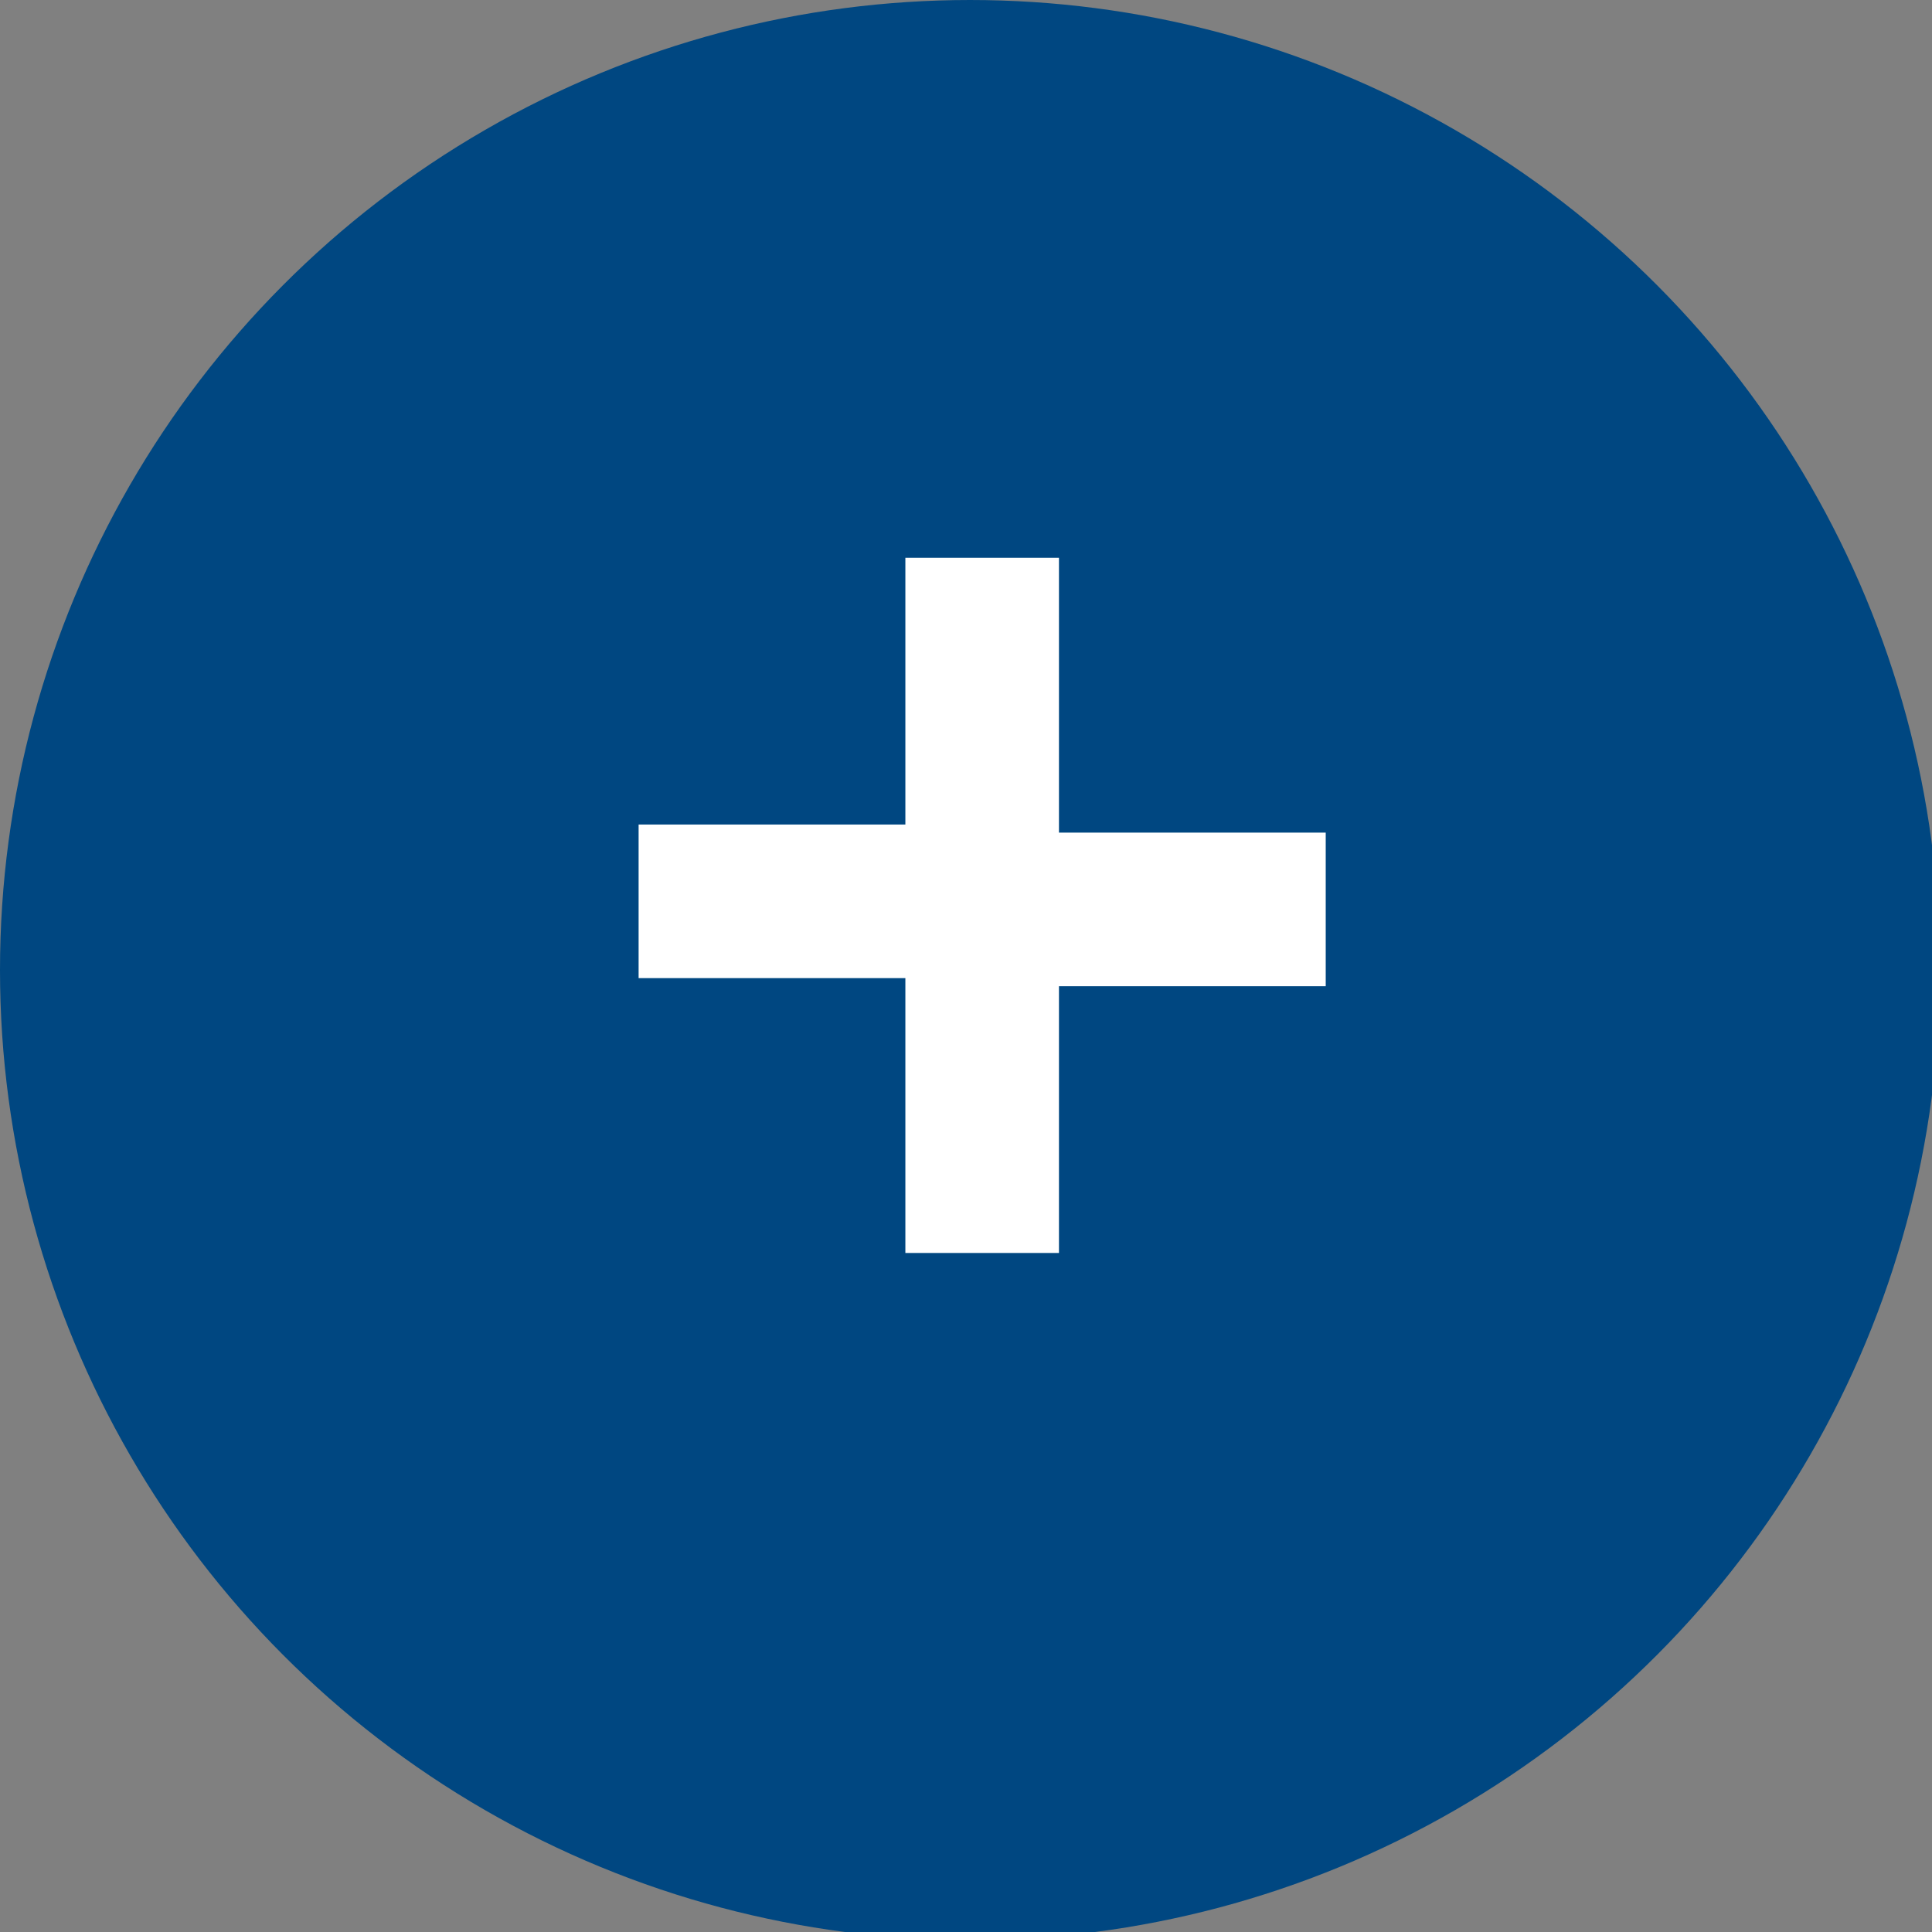
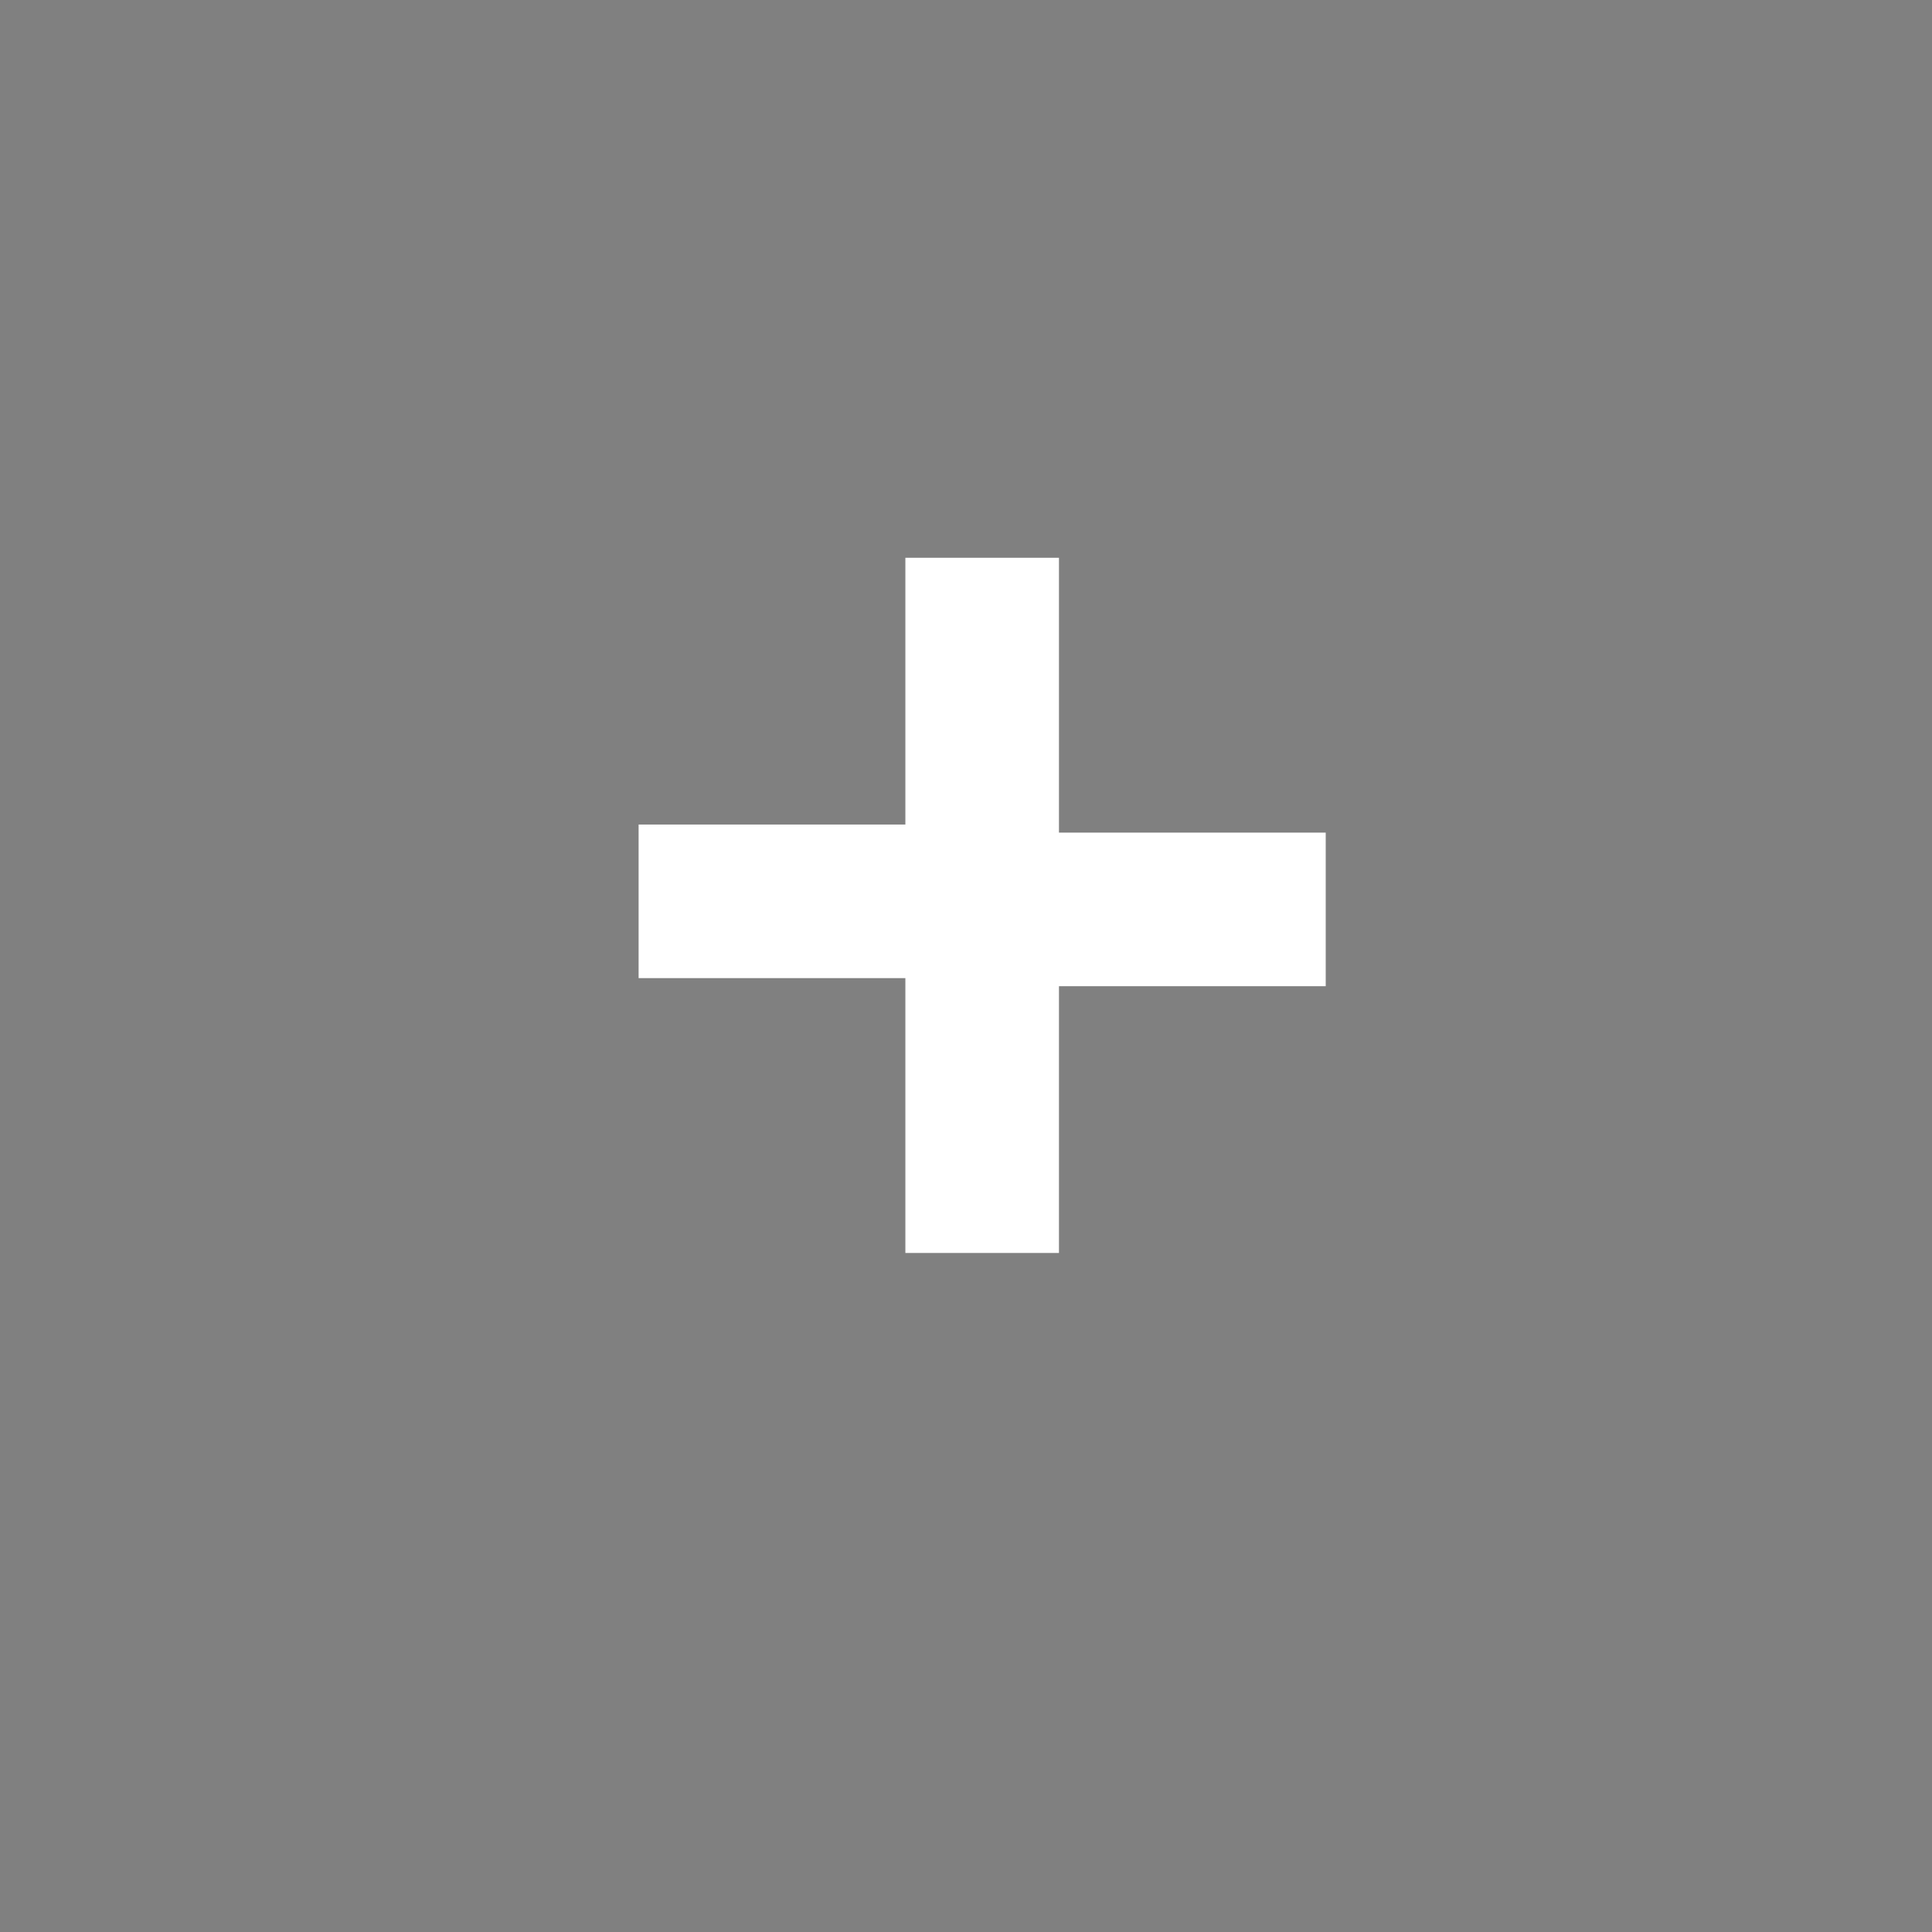
<svg xmlns="http://www.w3.org/2000/svg" version="1.1" id="Layer_1" x="0px" y="0px" viewBox="0 0 23.9 23.9" style="enable-background:new 0 0 23.9 23.9;" xml:space="preserve">
  <rect x="0" y="0" width="23.9" height="23.9" fill="#808080" stroke="none" />
  <style type="text/css">
	.st0{fill:#004781;}
	.st1{fill:#FFFFFF;}
</style>
  <g>
    <g>
-       <circle class="st0" cx="12" cy="12" r="12" />
-     </g>
+       </g>
    <g>
      <g>
        <path class="st1" d="M11.2,12.1H7.9v-1.9h3.3V6.9h1.9v3.4h3.3v1.9h-3.3v3.3h-1.9V12.1z" />
      </g>
    </g>
  </g>
</svg>